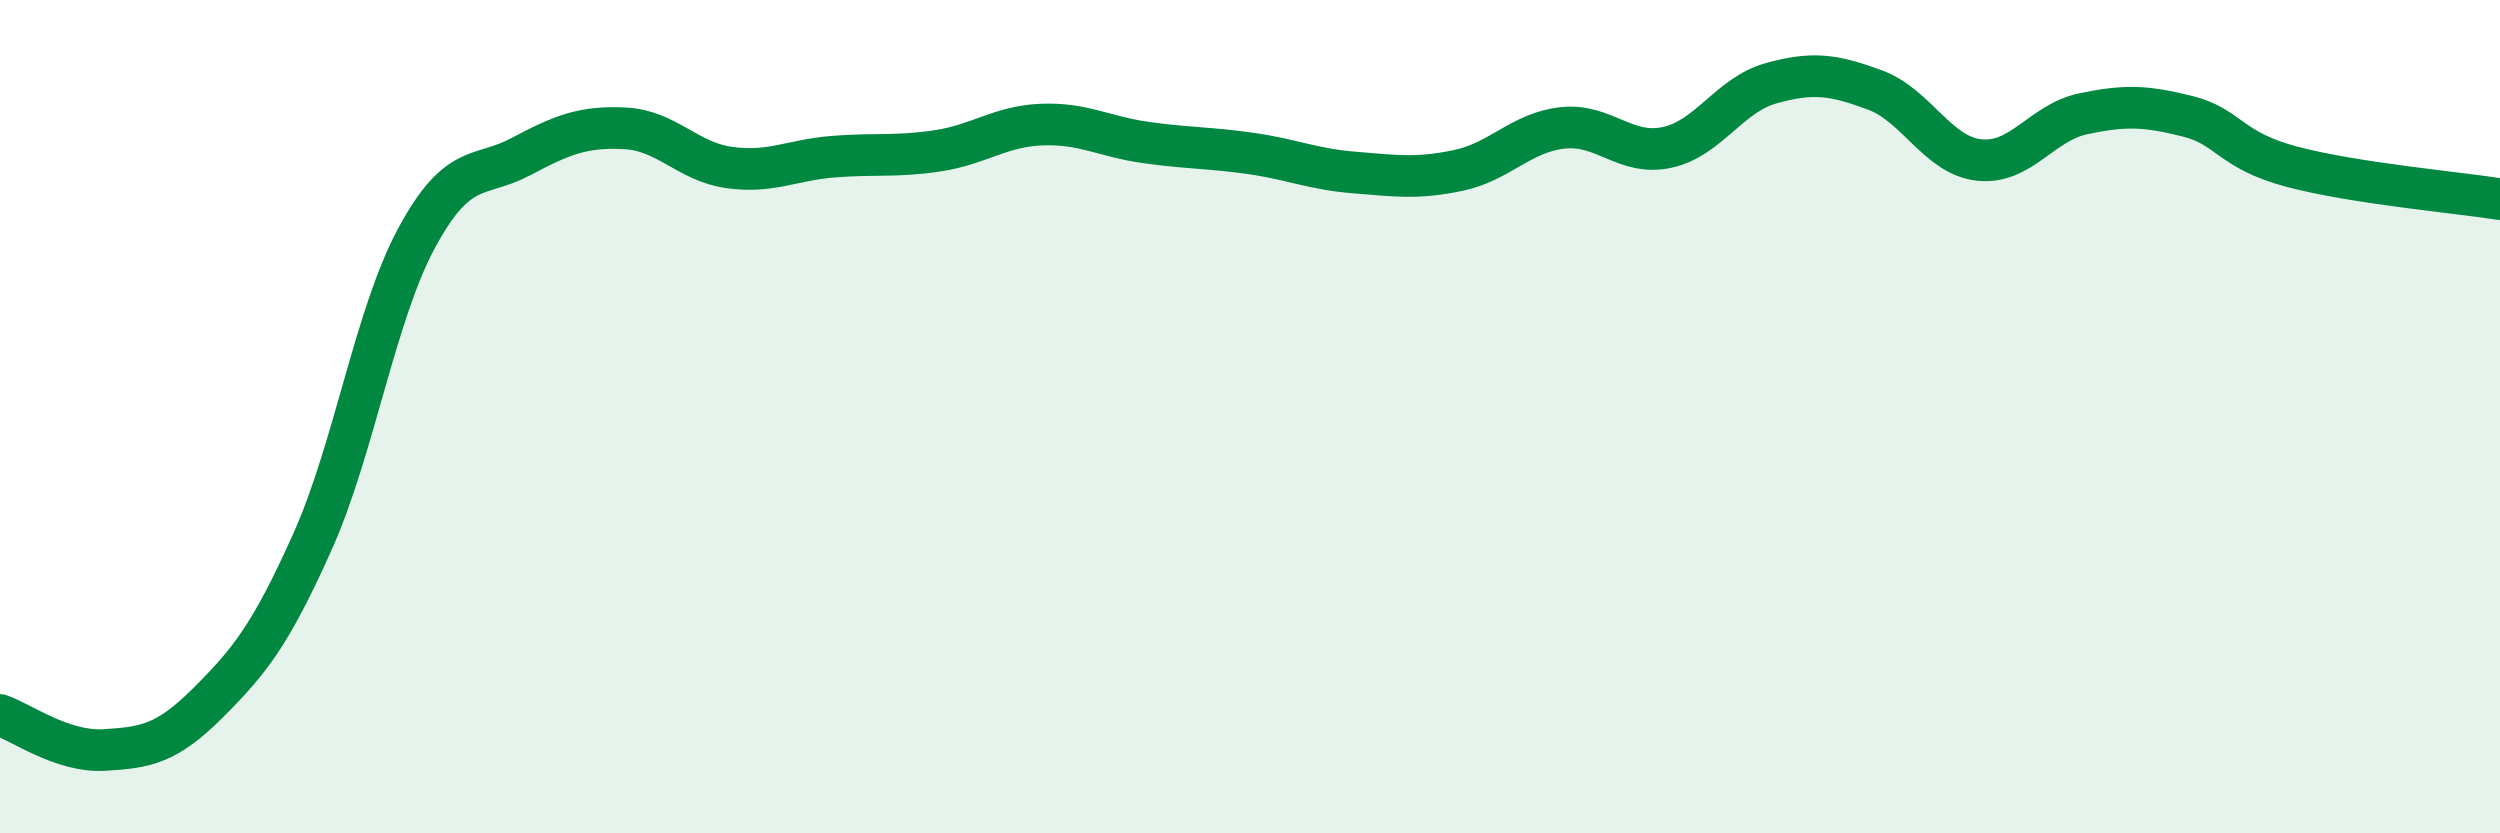
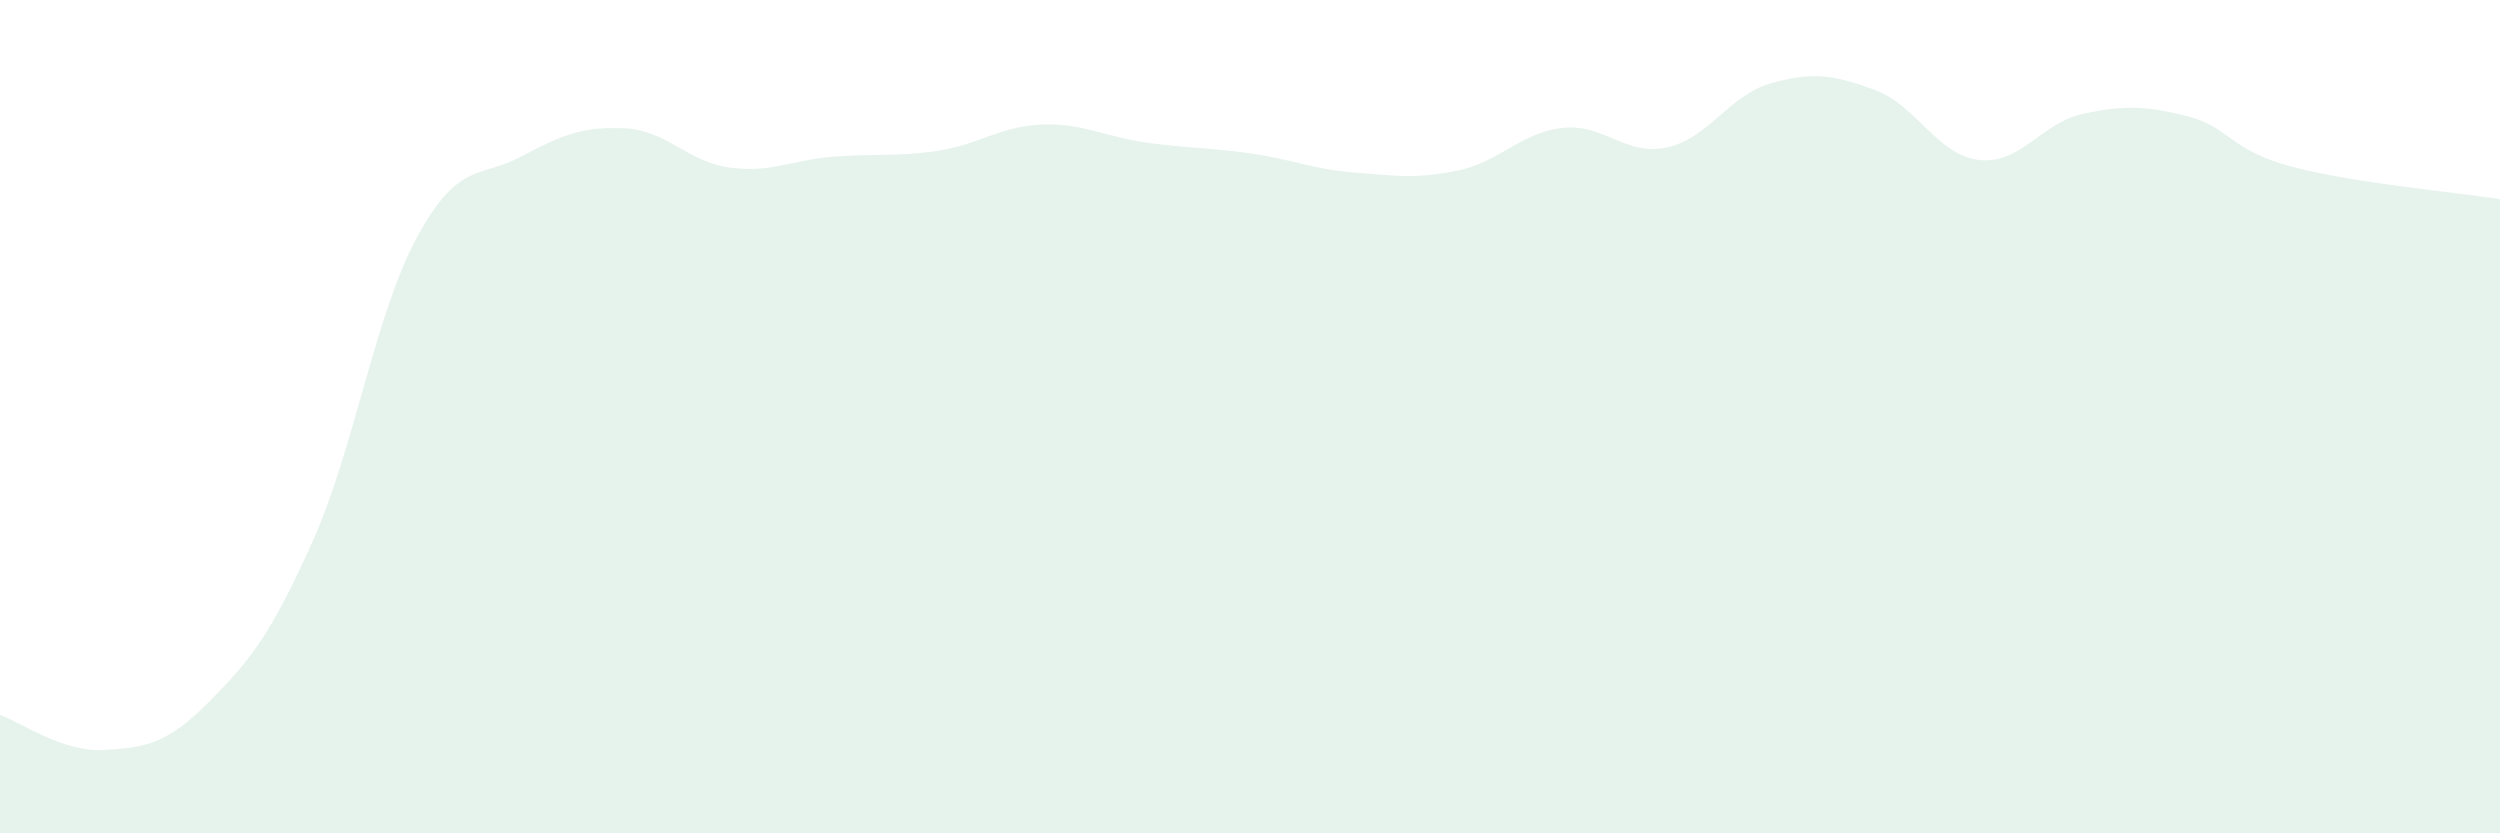
<svg xmlns="http://www.w3.org/2000/svg" width="60" height="20" viewBox="0 0 60 20">
  <path d="M 0,17.16 C 0.5,17.33 1.5,18.06 2.5,18 C 3.5,17.94 4,17.86 5,16.86 C 6,15.86 6.5,15.23 7.5,13 C 8.5,10.77 9,7.56 10,5.71 C 11,3.86 11.5,4.29 12.5,3.76 C 13.5,3.23 14,3.03 15,3.08 C 16,3.13 16.5,3.88 17.5,4.02 C 18.5,4.16 19,3.84 20,3.76 C 21,3.68 21.5,3.77 22.5,3.62 C 23.5,3.47 24,3.03 25,2.99 C 26,2.95 26.5,3.28 27.5,3.42 C 28.5,3.56 29,3.54 30,3.68 C 31,3.82 31.5,4.06 32.5,4.14 C 33.5,4.22 34,4.3 35,4.09 C 36,3.88 36.5,3.18 37.5,3.07 C 38.5,2.96 39,3.75 40,3.54 C 41,3.33 41.5,2.28 42.5,2 C 43.5,1.72 44,1.79 45,2.16 C 46,2.53 46.5,3.73 47.5,3.84 C 48.5,3.95 49,2.94 50,2.73 C 51,2.52 51.5,2.54 52.5,2.79 C 53.5,3.04 53.5,3.6 55,4 C 56.5,4.4 59,4.62 60,4.78L60 20L0 20Z" fill="#008740" opacity="0.1" stroke-linecap="round" stroke-linejoin="round" />
-   <path d="M 0,17.16 C 0.5,17.33 1.5,18.06 2.5,18 C 3.5,17.94 4,17.86 5,16.86 C 6,15.86 6.5,15.23 7.5,13 C 8.5,10.77 9,7.56 10,5.71 C 11,3.86 11.5,4.29 12.5,3.76 C 13.5,3.23 14,3.03 15,3.08 C 16,3.13 16.5,3.88 17.5,4.02 C 18.5,4.16 19,3.84 20,3.76 C 21,3.68 21.5,3.77 22.5,3.62 C 23.5,3.47 24,3.03 25,2.99 C 26,2.95 26.5,3.28 27.5,3.42 C 28.5,3.56 29,3.54 30,3.68 C 31,3.82 31.5,4.06 32.5,4.14 C 33.5,4.22 34,4.3 35,4.09 C 36,3.88 36.5,3.18 37.5,3.07 C 38.5,2.96 39,3.75 40,3.54 C 41,3.33 41.5,2.28 42.5,2 C 43.5,1.72 44,1.79 45,2.16 C 46,2.53 46.5,3.73 47.5,3.84 C 48.5,3.95 49,2.94 50,2.73 C 51,2.52 51.5,2.54 52.5,2.79 C 53.5,3.04 53.5,3.6 55,4 C 56.5,4.4 59,4.62 60,4.78" stroke="#008740" stroke-width="1" fill="none" stroke-linecap="round" stroke-linejoin="round" />
</svg>